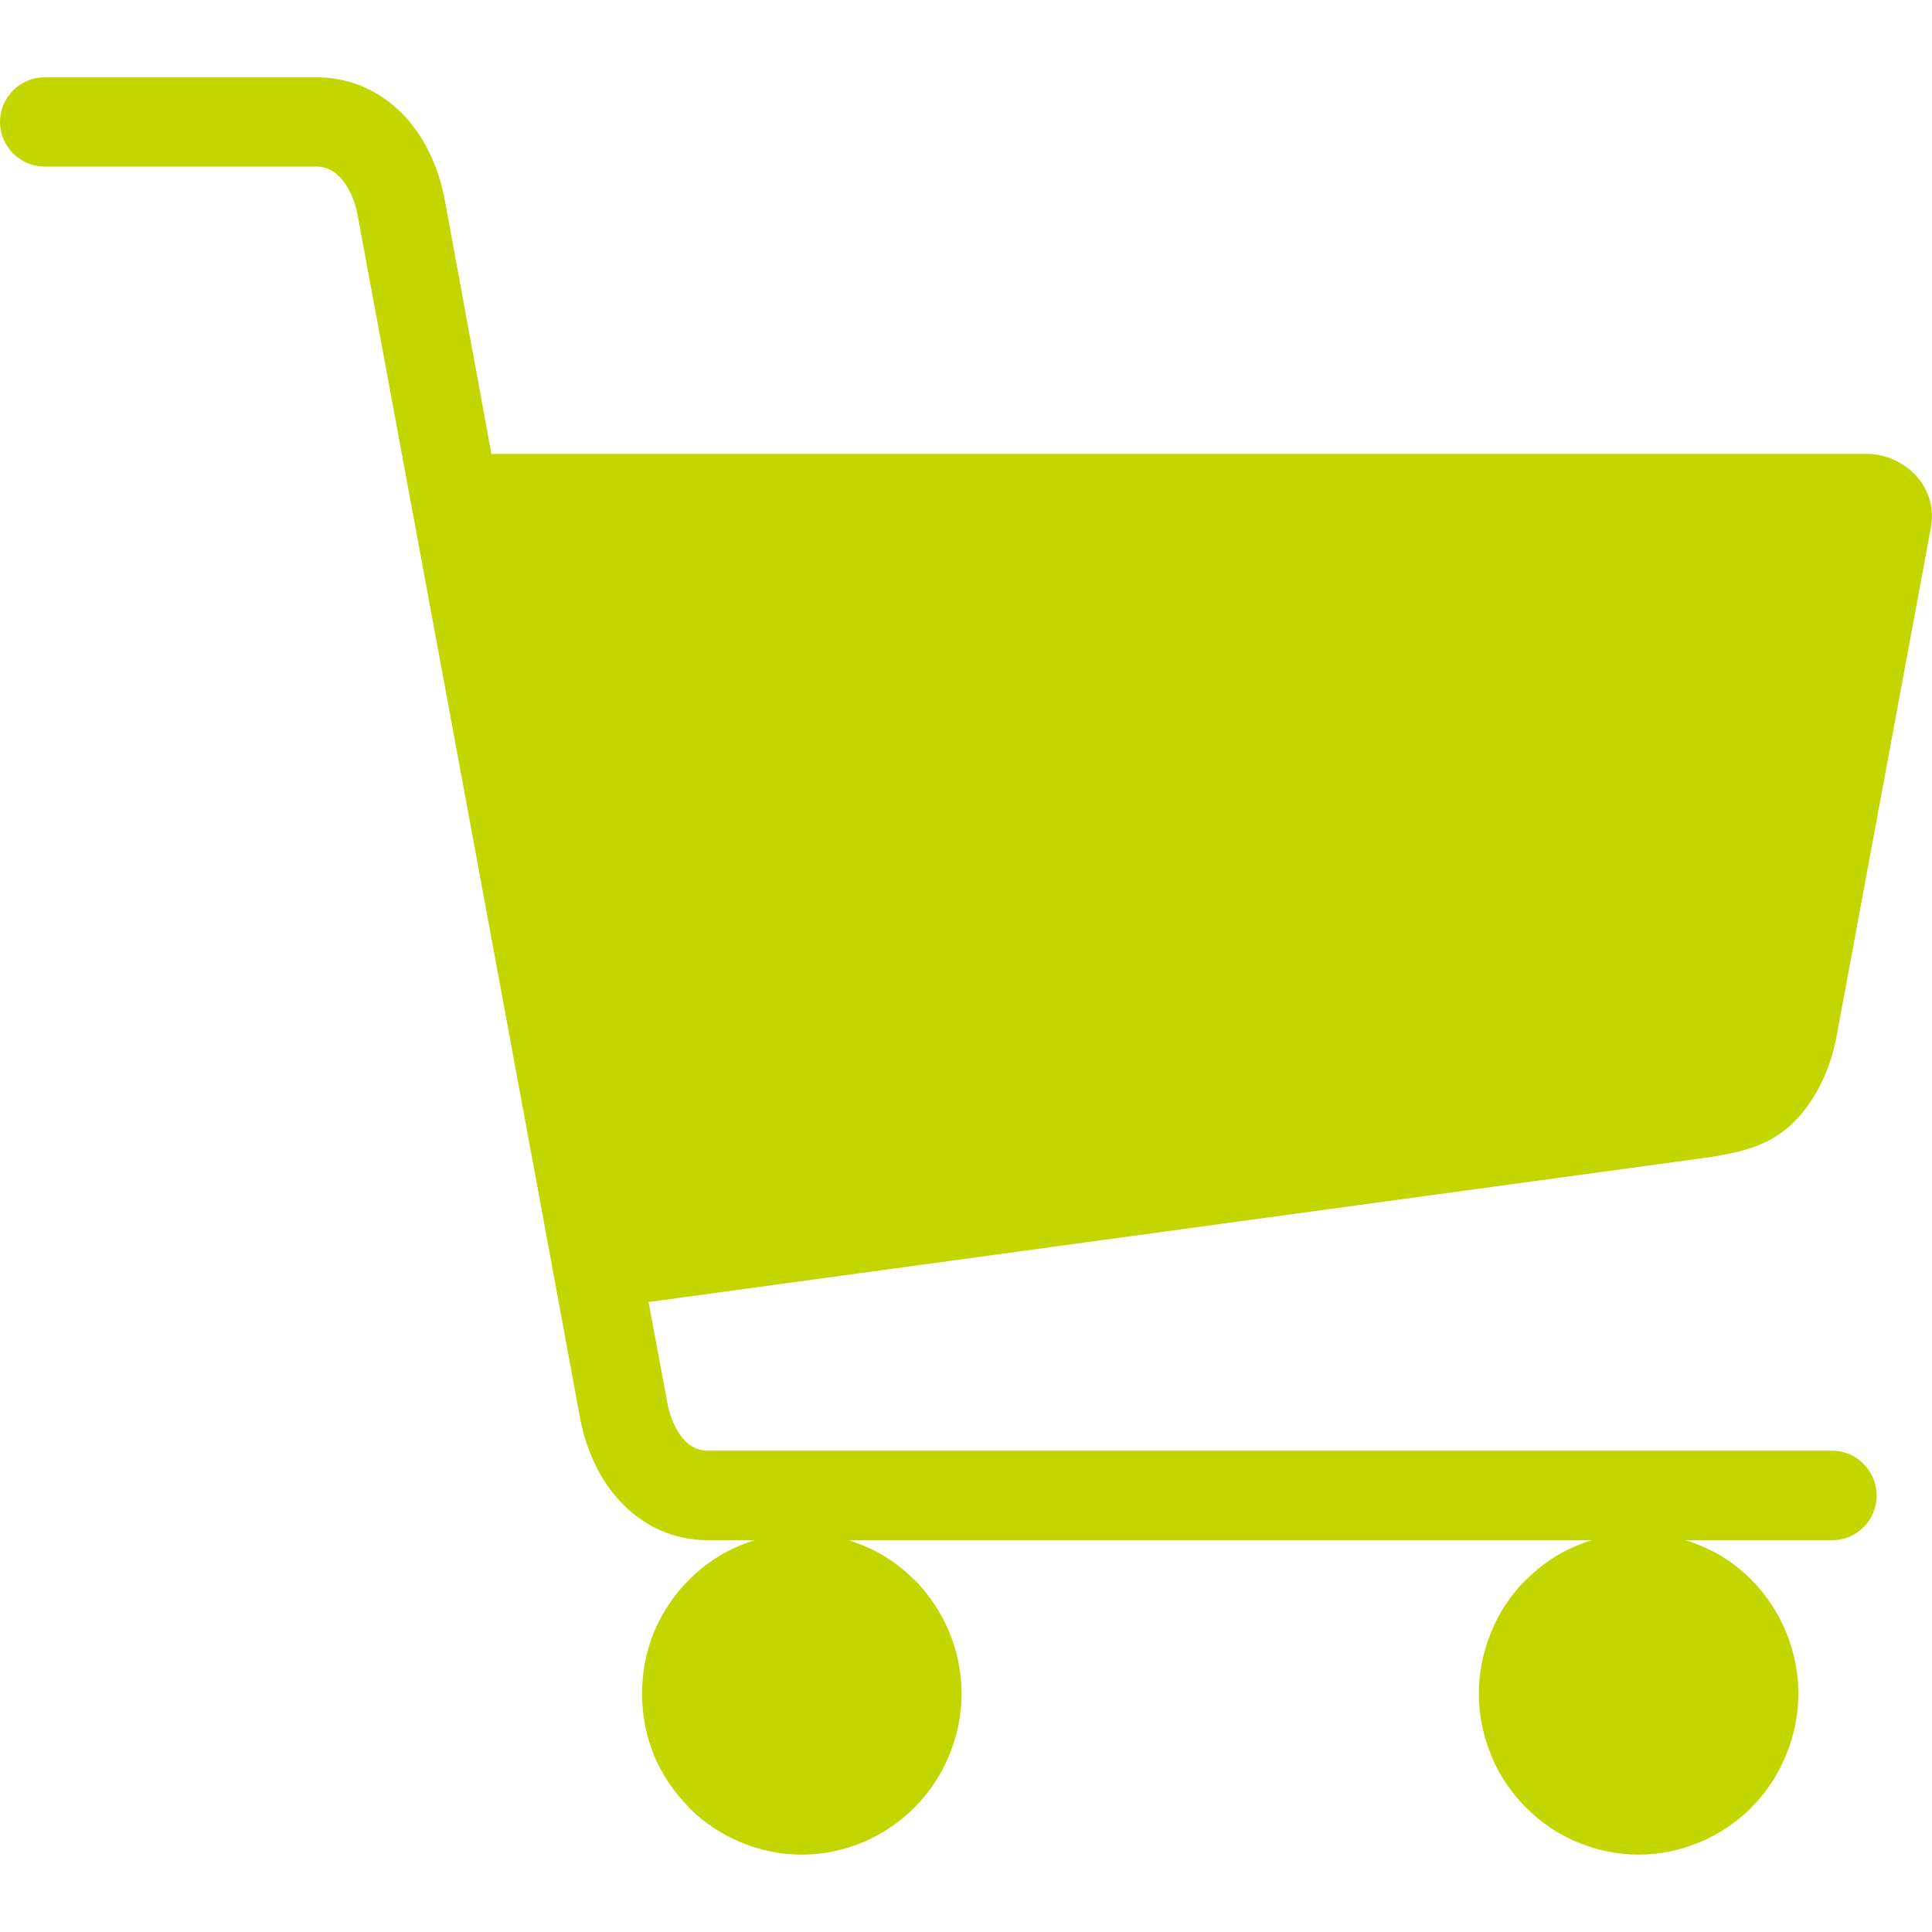
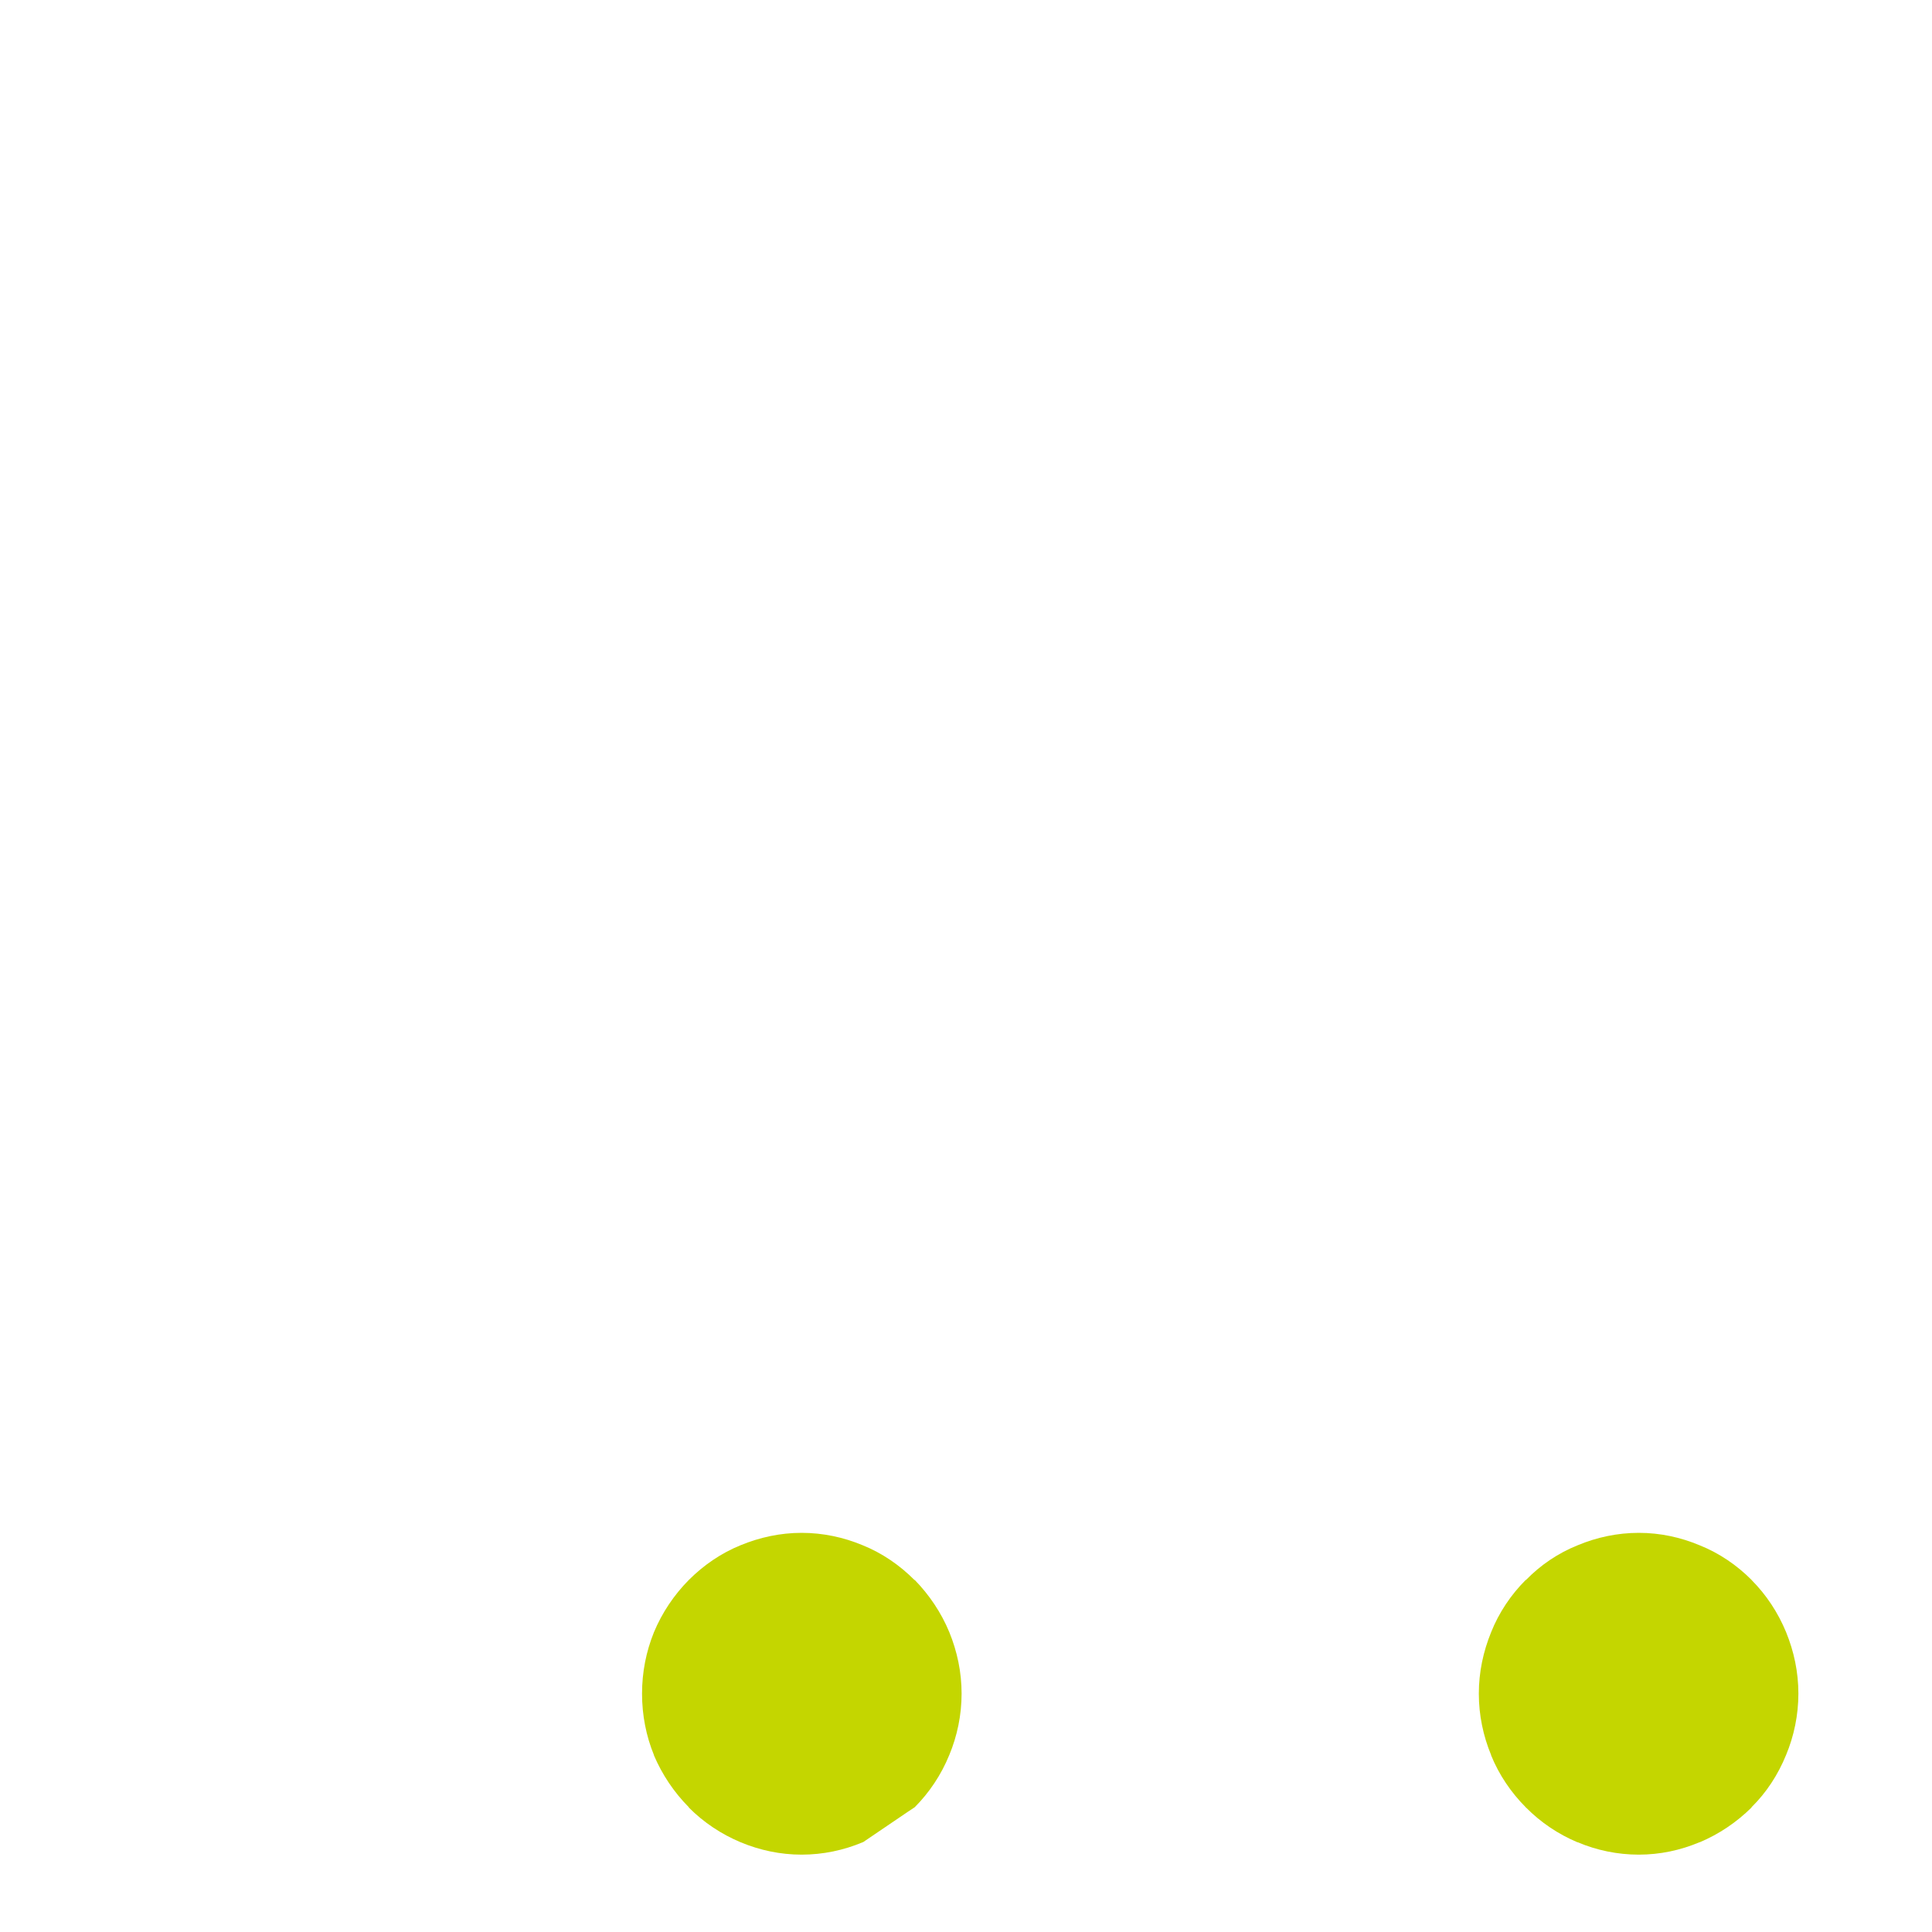
<svg xmlns="http://www.w3.org/2000/svg" width="25" height="25" viewBox="0 0 25 25" fill="none">
  <g id="icon-shoppingcart">
-     <path id="Vector" fill-rule="evenodd" clip-rule="evenodd" d="M11.837 20.445H11.833C11.642 20.253 11.415 20.097 11.162 19.995C10.918 19.893 10.65 19.835 10.373 19.835C10.097 19.835 9.832 19.893 9.584 19.995C9.332 20.097 9.105 20.253 8.913 20.445C8.722 20.638 8.568 20.867 8.462 21.121C8.361 21.371 8.308 21.637 8.308 21.916C8.308 22.194 8.361 22.464 8.462 22.71V22.714C8.568 22.963 8.722 23.193 8.913 23.385V23.389C9.105 23.582 9.332 23.733 9.584 23.839C9.832 23.942 10.097 23.999 10.373 23.999C10.65 23.999 10.918 23.942 11.162 23.839H11.166C11.414 23.733 11.642 23.581 11.833 23.389C11.833 23.386 11.835 23.385 11.837 23.385C12.024 23.197 12.179 22.967 12.284 22.709C12.386 22.464 12.443 22.193 12.443 21.915C12.443 21.637 12.386 21.37 12.284 21.12C12.179 20.866 12.024 20.637 11.837 20.445V20.445Z" fill="#C4D600" />
+     <path id="Vector" fill-rule="evenodd" clip-rule="evenodd" d="M11.837 20.445H11.833C11.642 20.253 11.415 20.097 11.162 19.995C10.918 19.893 10.65 19.835 10.373 19.835C10.097 19.835 9.832 19.893 9.584 19.995C9.332 20.097 9.105 20.253 8.913 20.445C8.722 20.638 8.568 20.867 8.462 21.121C8.361 21.371 8.308 21.637 8.308 21.916C8.308 22.194 8.361 22.464 8.462 22.71V22.714C8.568 22.963 8.722 23.193 8.913 23.385V23.389C9.105 23.582 9.332 23.733 9.584 23.839C9.832 23.942 10.097 23.999 10.373 23.999C10.65 23.999 10.918 23.942 11.162 23.839H11.166C11.833 23.386 11.835 23.385 11.837 23.385C12.024 23.197 12.179 22.967 12.284 22.709C12.386 22.464 12.443 22.193 12.443 21.915C12.443 21.637 12.386 21.37 12.284 21.12C12.179 20.866 12.024 20.637 11.837 20.445V20.445Z" fill="#C4D600" />
    <path id="Vector_2" fill-rule="evenodd" clip-rule="evenodd" d="M22.666 20.445C22.475 20.253 22.247 20.097 21.991 19.995C21.747 19.893 21.483 19.835 21.206 19.835C20.929 19.835 20.661 19.893 20.417 19.995C20.161 20.097 19.933 20.253 19.746 20.445H19.742C19.55 20.638 19.396 20.867 19.295 21.121C19.193 21.371 19.136 21.637 19.136 21.916C19.136 22.194 19.193 22.464 19.295 22.71V22.714C19.396 22.963 19.551 23.193 19.742 23.385V23.389H19.746C19.937 23.582 20.161 23.733 20.412 23.839H20.416C20.66 23.942 20.929 23.999 21.205 23.999C21.481 23.999 21.746 23.942 21.99 23.839H21.994C22.245 23.733 22.47 23.581 22.665 23.389V23.385C22.856 23.197 23.007 22.967 23.112 22.709C23.214 22.464 23.271 22.193 23.271 21.915C23.271 21.637 23.214 21.37 23.112 21.12C23.007 20.866 22.856 20.637 22.665 20.445L22.666 20.445Z" fill="#C4D600" />
-     <path id="Vector_3" fill-rule="evenodd" clip-rule="evenodd" d="M24.317 5.889C24.264 5.877 24.21 5.873 24.162 5.873H6.359L5.754 2.58C5.672 2.15 5.485 1.753 5.201 1.467C4.916 1.181 4.542 1 4.091 1H0.573C0.26 1 0 1.262 0 1.577C0 1.893 0.26 2.155 0.573 2.155H4.091C4.213 2.155 4.31 2.204 4.388 2.282C4.509 2.404 4.591 2.585 4.628 2.786L5.575 7.9L6.941 15.287L6.998 15.594L7.506 18.35C7.588 18.78 7.775 19.177 8.06 19.464C8.344 19.751 8.715 19.93 9.166 19.93H23.711C24.028 19.93 24.284 19.669 24.284 19.353C24.284 19.038 24.028 18.772 23.711 18.772H9.166C9.048 18.772 8.946 18.727 8.868 18.649C8.751 18.526 8.669 18.346 8.633 18.142L8.393 16.848L22.108 14.976C22.596 14.903 22.934 14.8 23.218 14.514C23.503 14.227 23.69 13.825 23.767 13.4L24.987 6.819C24.995 6.766 24.999 6.721 24.999 6.68C24.999 6.463 24.91 6.271 24.768 6.128C24.646 6.009 24.487 5.922 24.317 5.889Z" fill="#C4D600" />
  </g>
</svg>